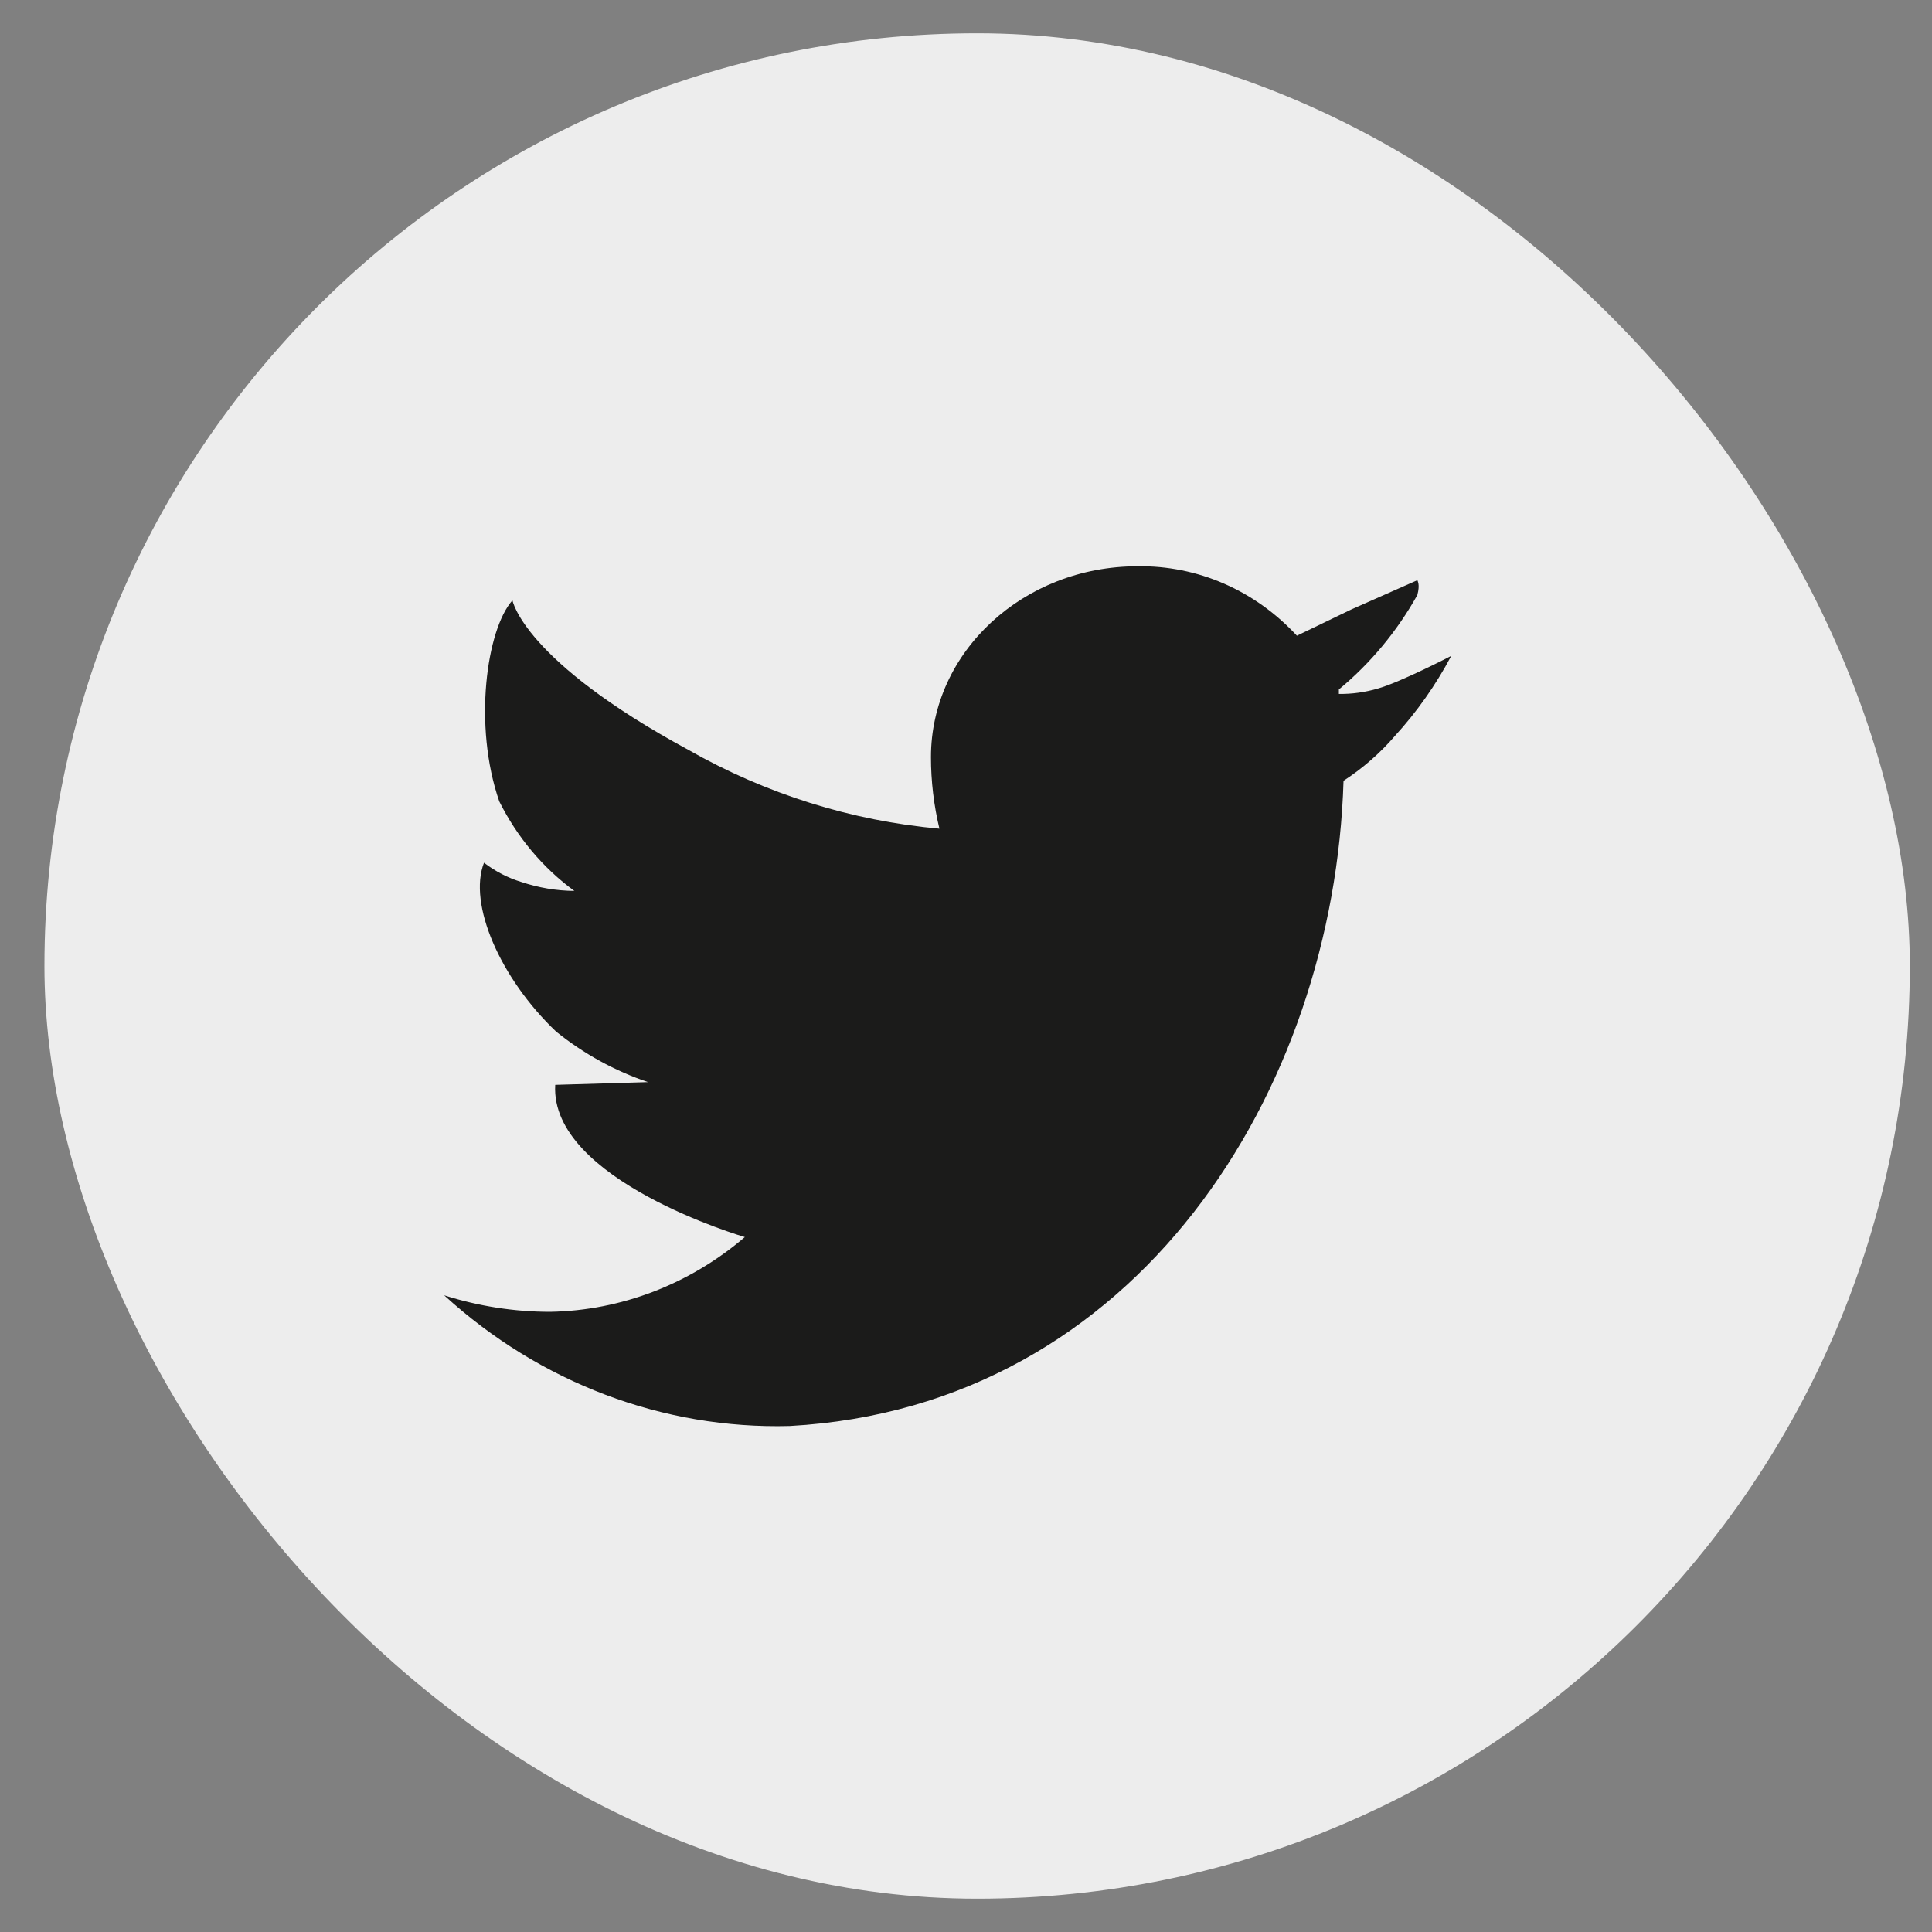
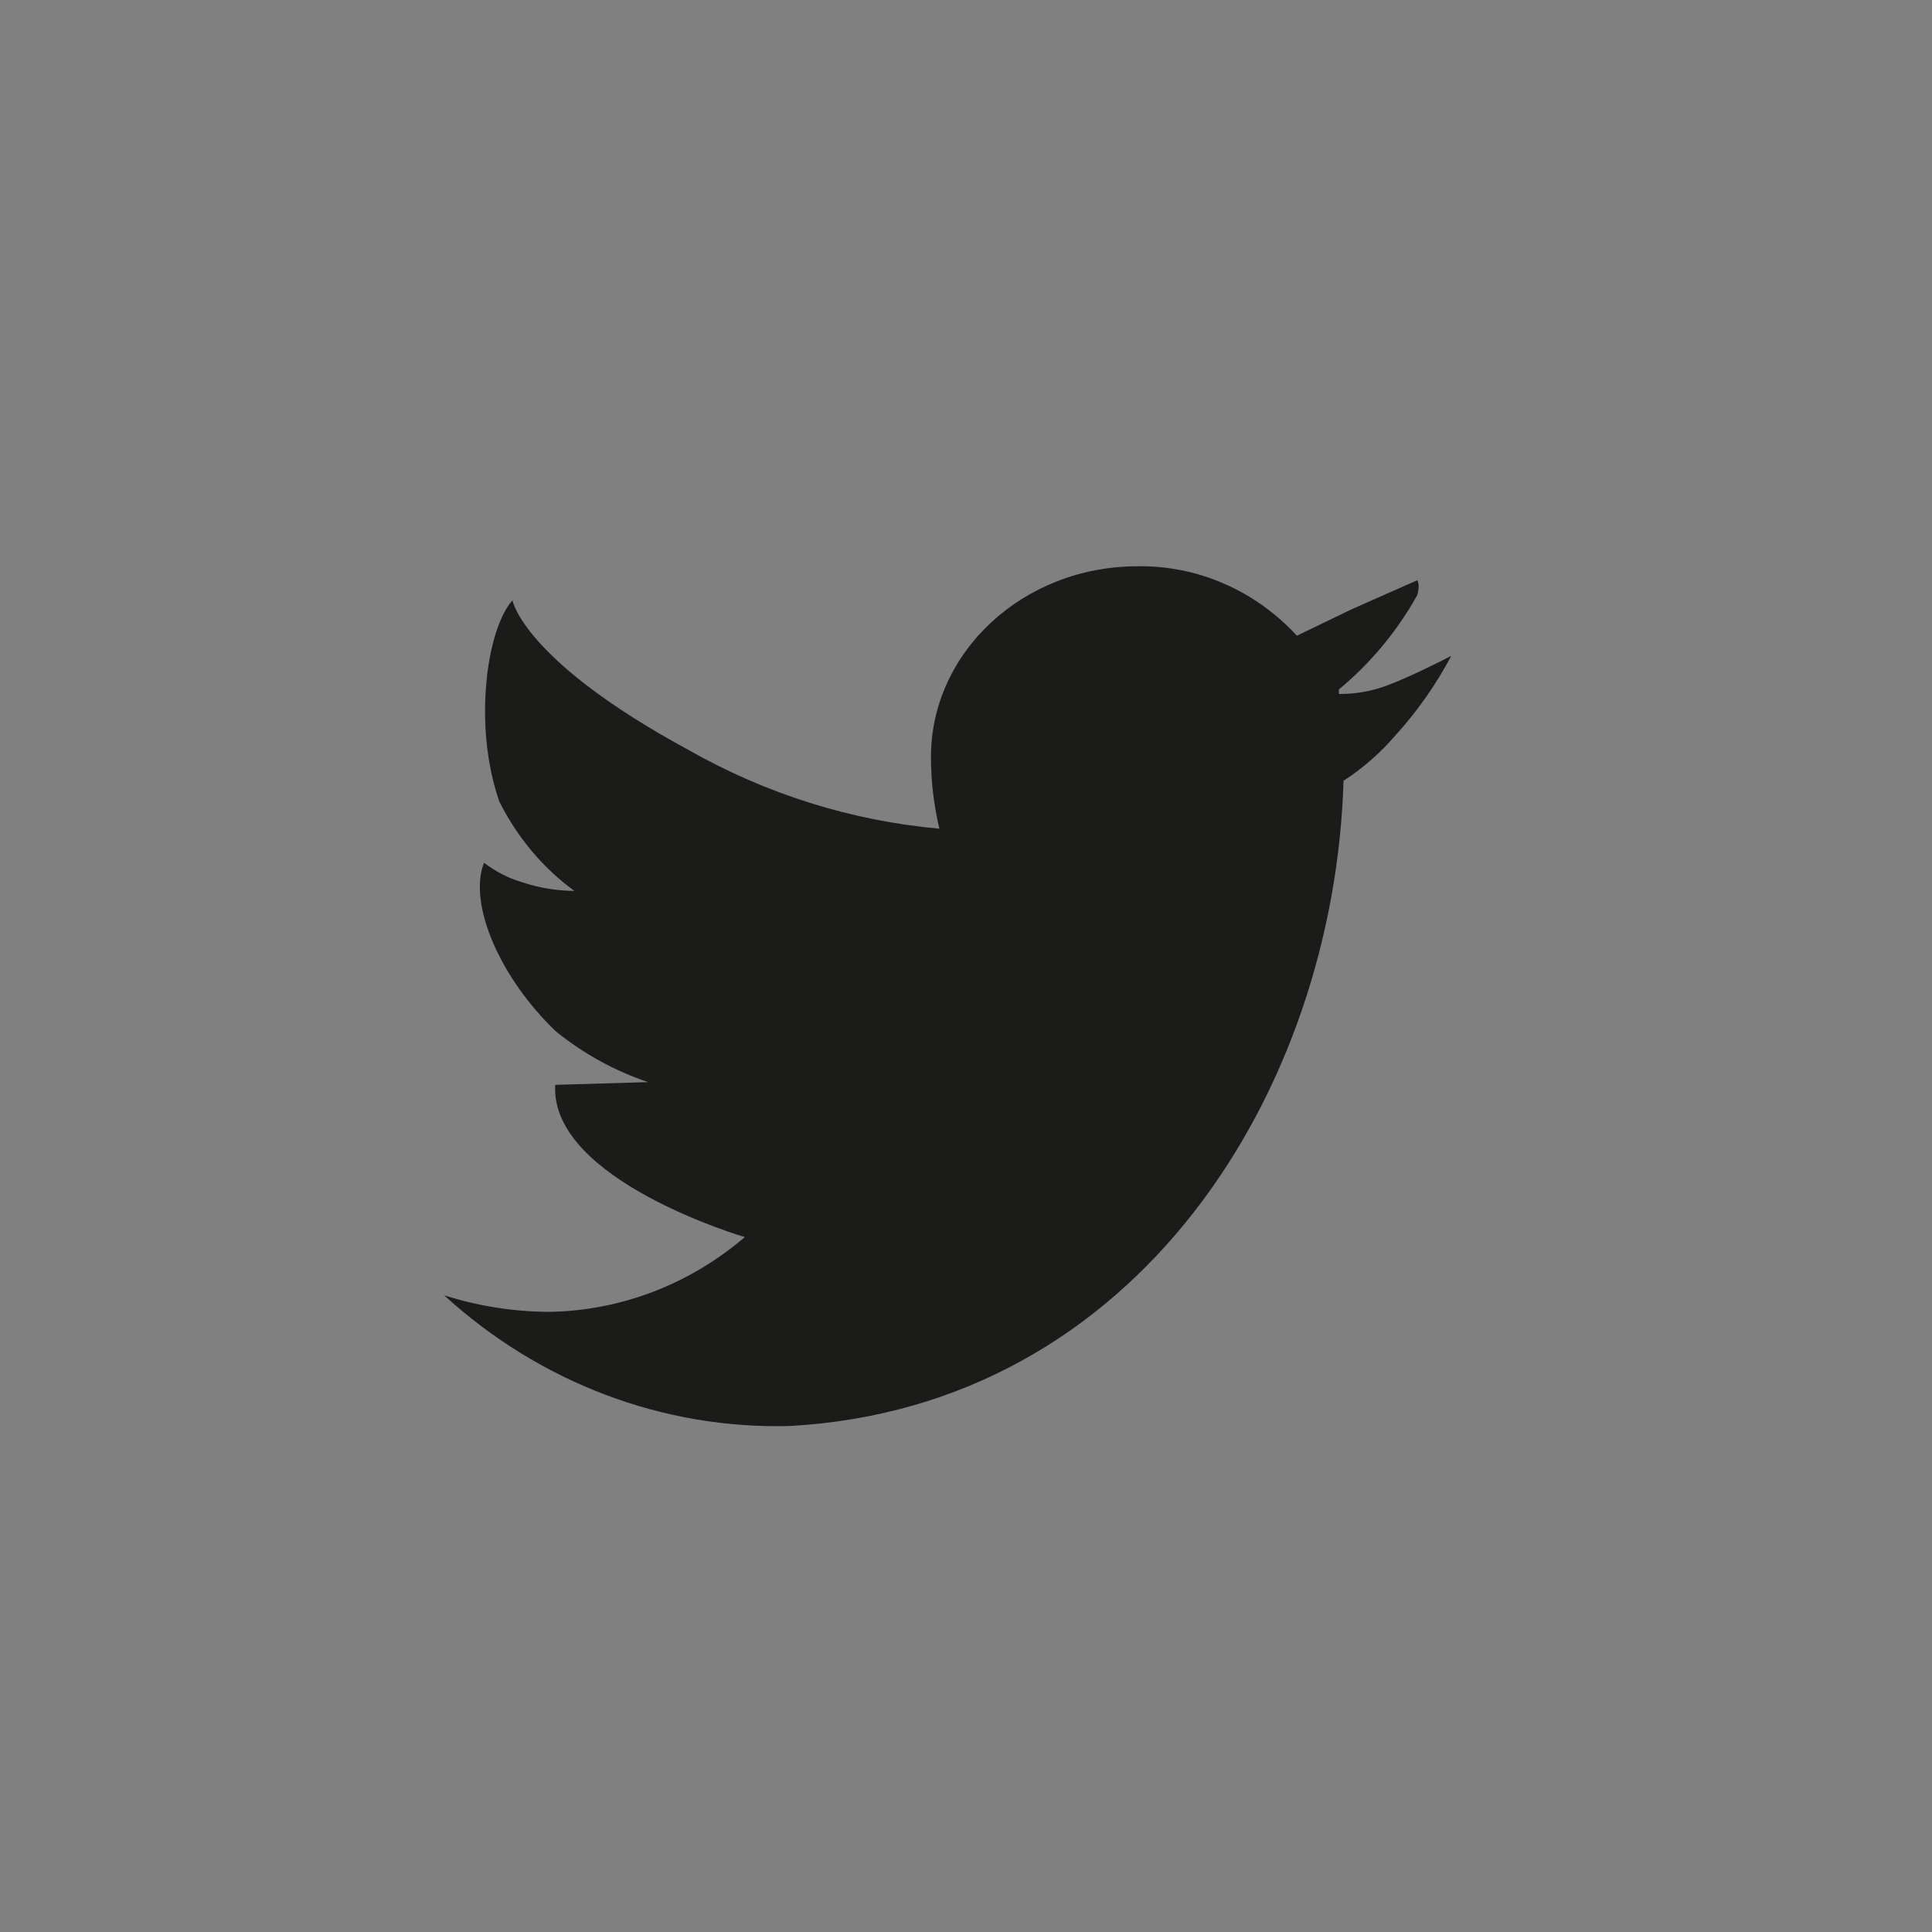
<svg xmlns="http://www.w3.org/2000/svg" width="29" height="29" viewBox="0 0 29 29" fill="none">
  <rect x="0" y="0" width="29" height="29" fill="#808080" stroke="none" />
-   <rect x="0.667" y="0.5" width="28" height="28" rx="14" fill="#EDEDED" />
  <path d="M20.683 10.335C20.492 10.391 20.295 10.419 20.097 10.416V10.349C20.57 9.958 20.97 9.477 21.275 8.931C21.319 8.769 21.275 8.716 21.275 8.709L20.288 9.146L19.467 9.542C19.156 9.206 18.784 8.939 18.372 8.76C17.961 8.581 17.519 8.493 17.074 8.5C15.361 8.5 13.974 9.784 13.974 11.364C13.974 11.726 14.017 12.088 14.101 12.439C14.101 12.358 14.101 12.527 14.101 12.439C12.782 12.321 11.499 11.919 10.333 11.256C7.851 9.912 7.692 9.011 7.692 9.011C7.303 9.448 7.1 10.893 7.494 12.029C7.762 12.566 8.148 13.027 8.621 13.373C8.351 13.371 8.083 13.325 7.825 13.239C7.624 13.178 7.435 13.08 7.265 12.95C7.023 13.568 7.507 14.684 8.347 15.484C8.763 15.819 9.23 16.076 9.728 16.243L8.334 16.284C8.252 17.715 11.18 18.569 11.18 18.569C10.352 19.277 9.323 19.672 8.258 19.691C7.719 19.691 7.183 19.607 6.667 19.443C8.104 20.756 9.954 21.456 11.854 21.405C17.08 21.116 20.027 16.371 20.167 11.72C20.452 11.535 20.712 11.309 20.937 11.048C21.267 10.687 21.552 10.283 21.784 9.845C21.784 9.845 21.02 10.241 20.683 10.335Z" fill="#1B1B1A" />
</svg>